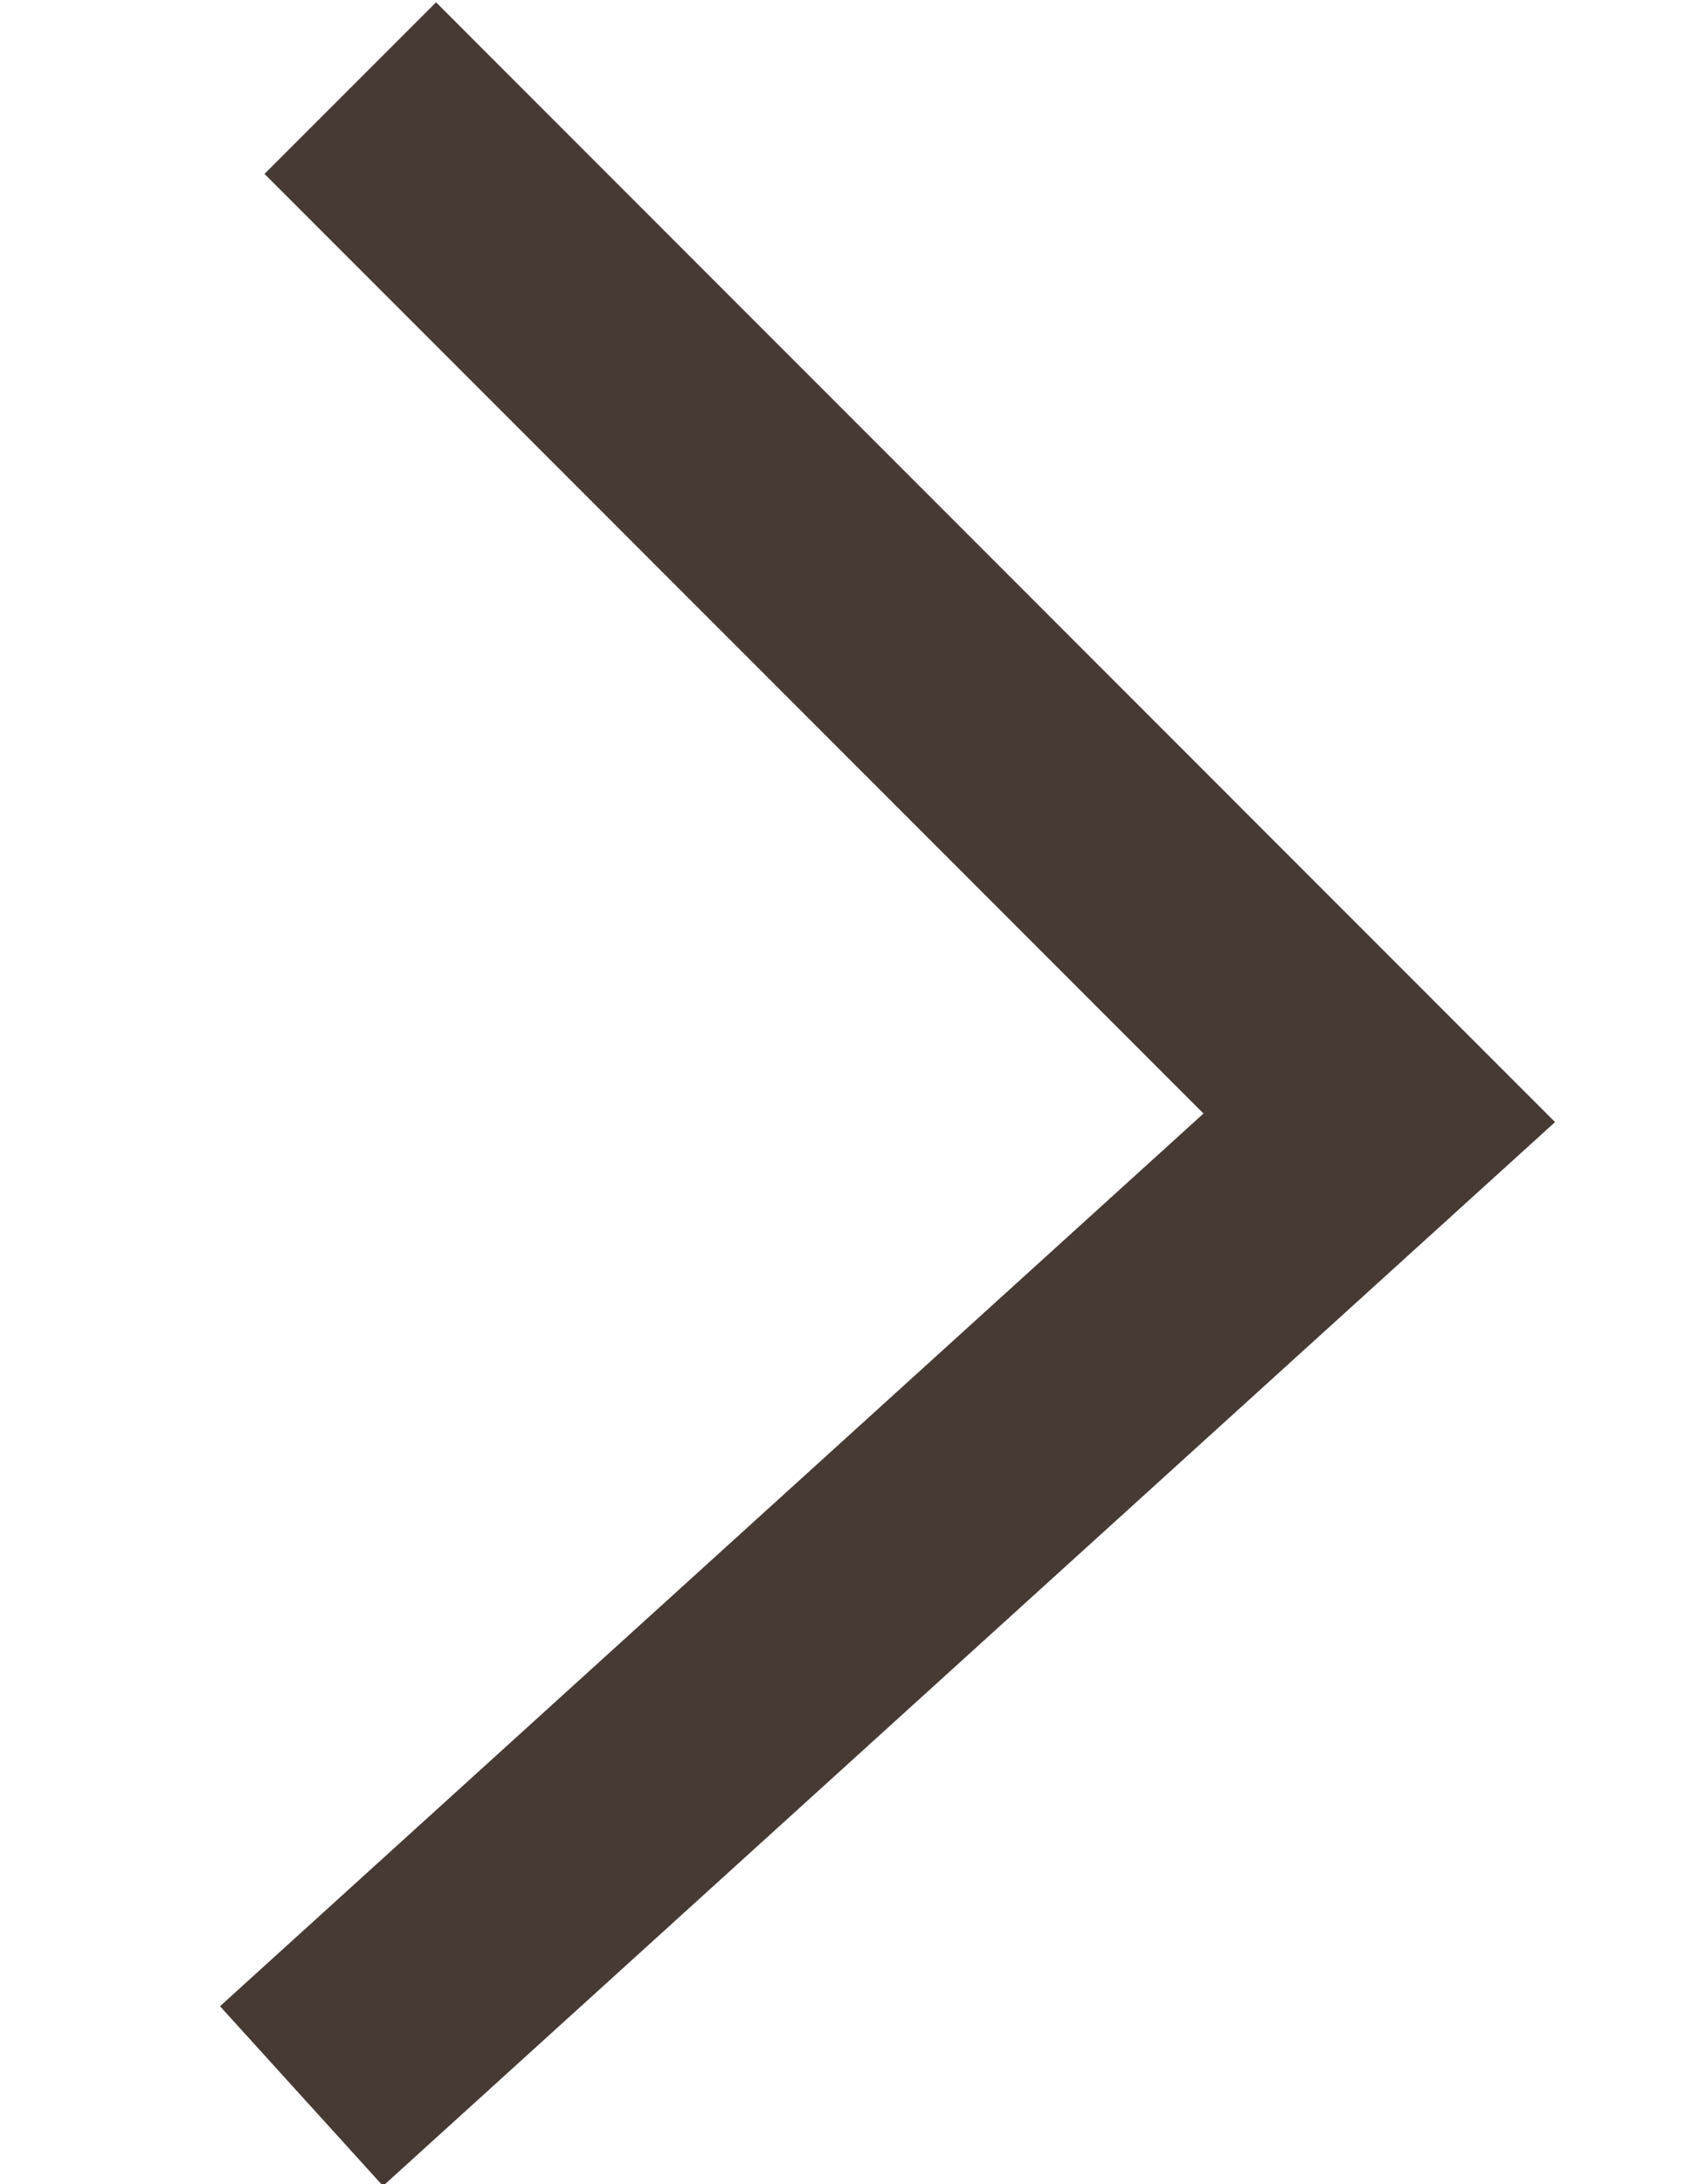
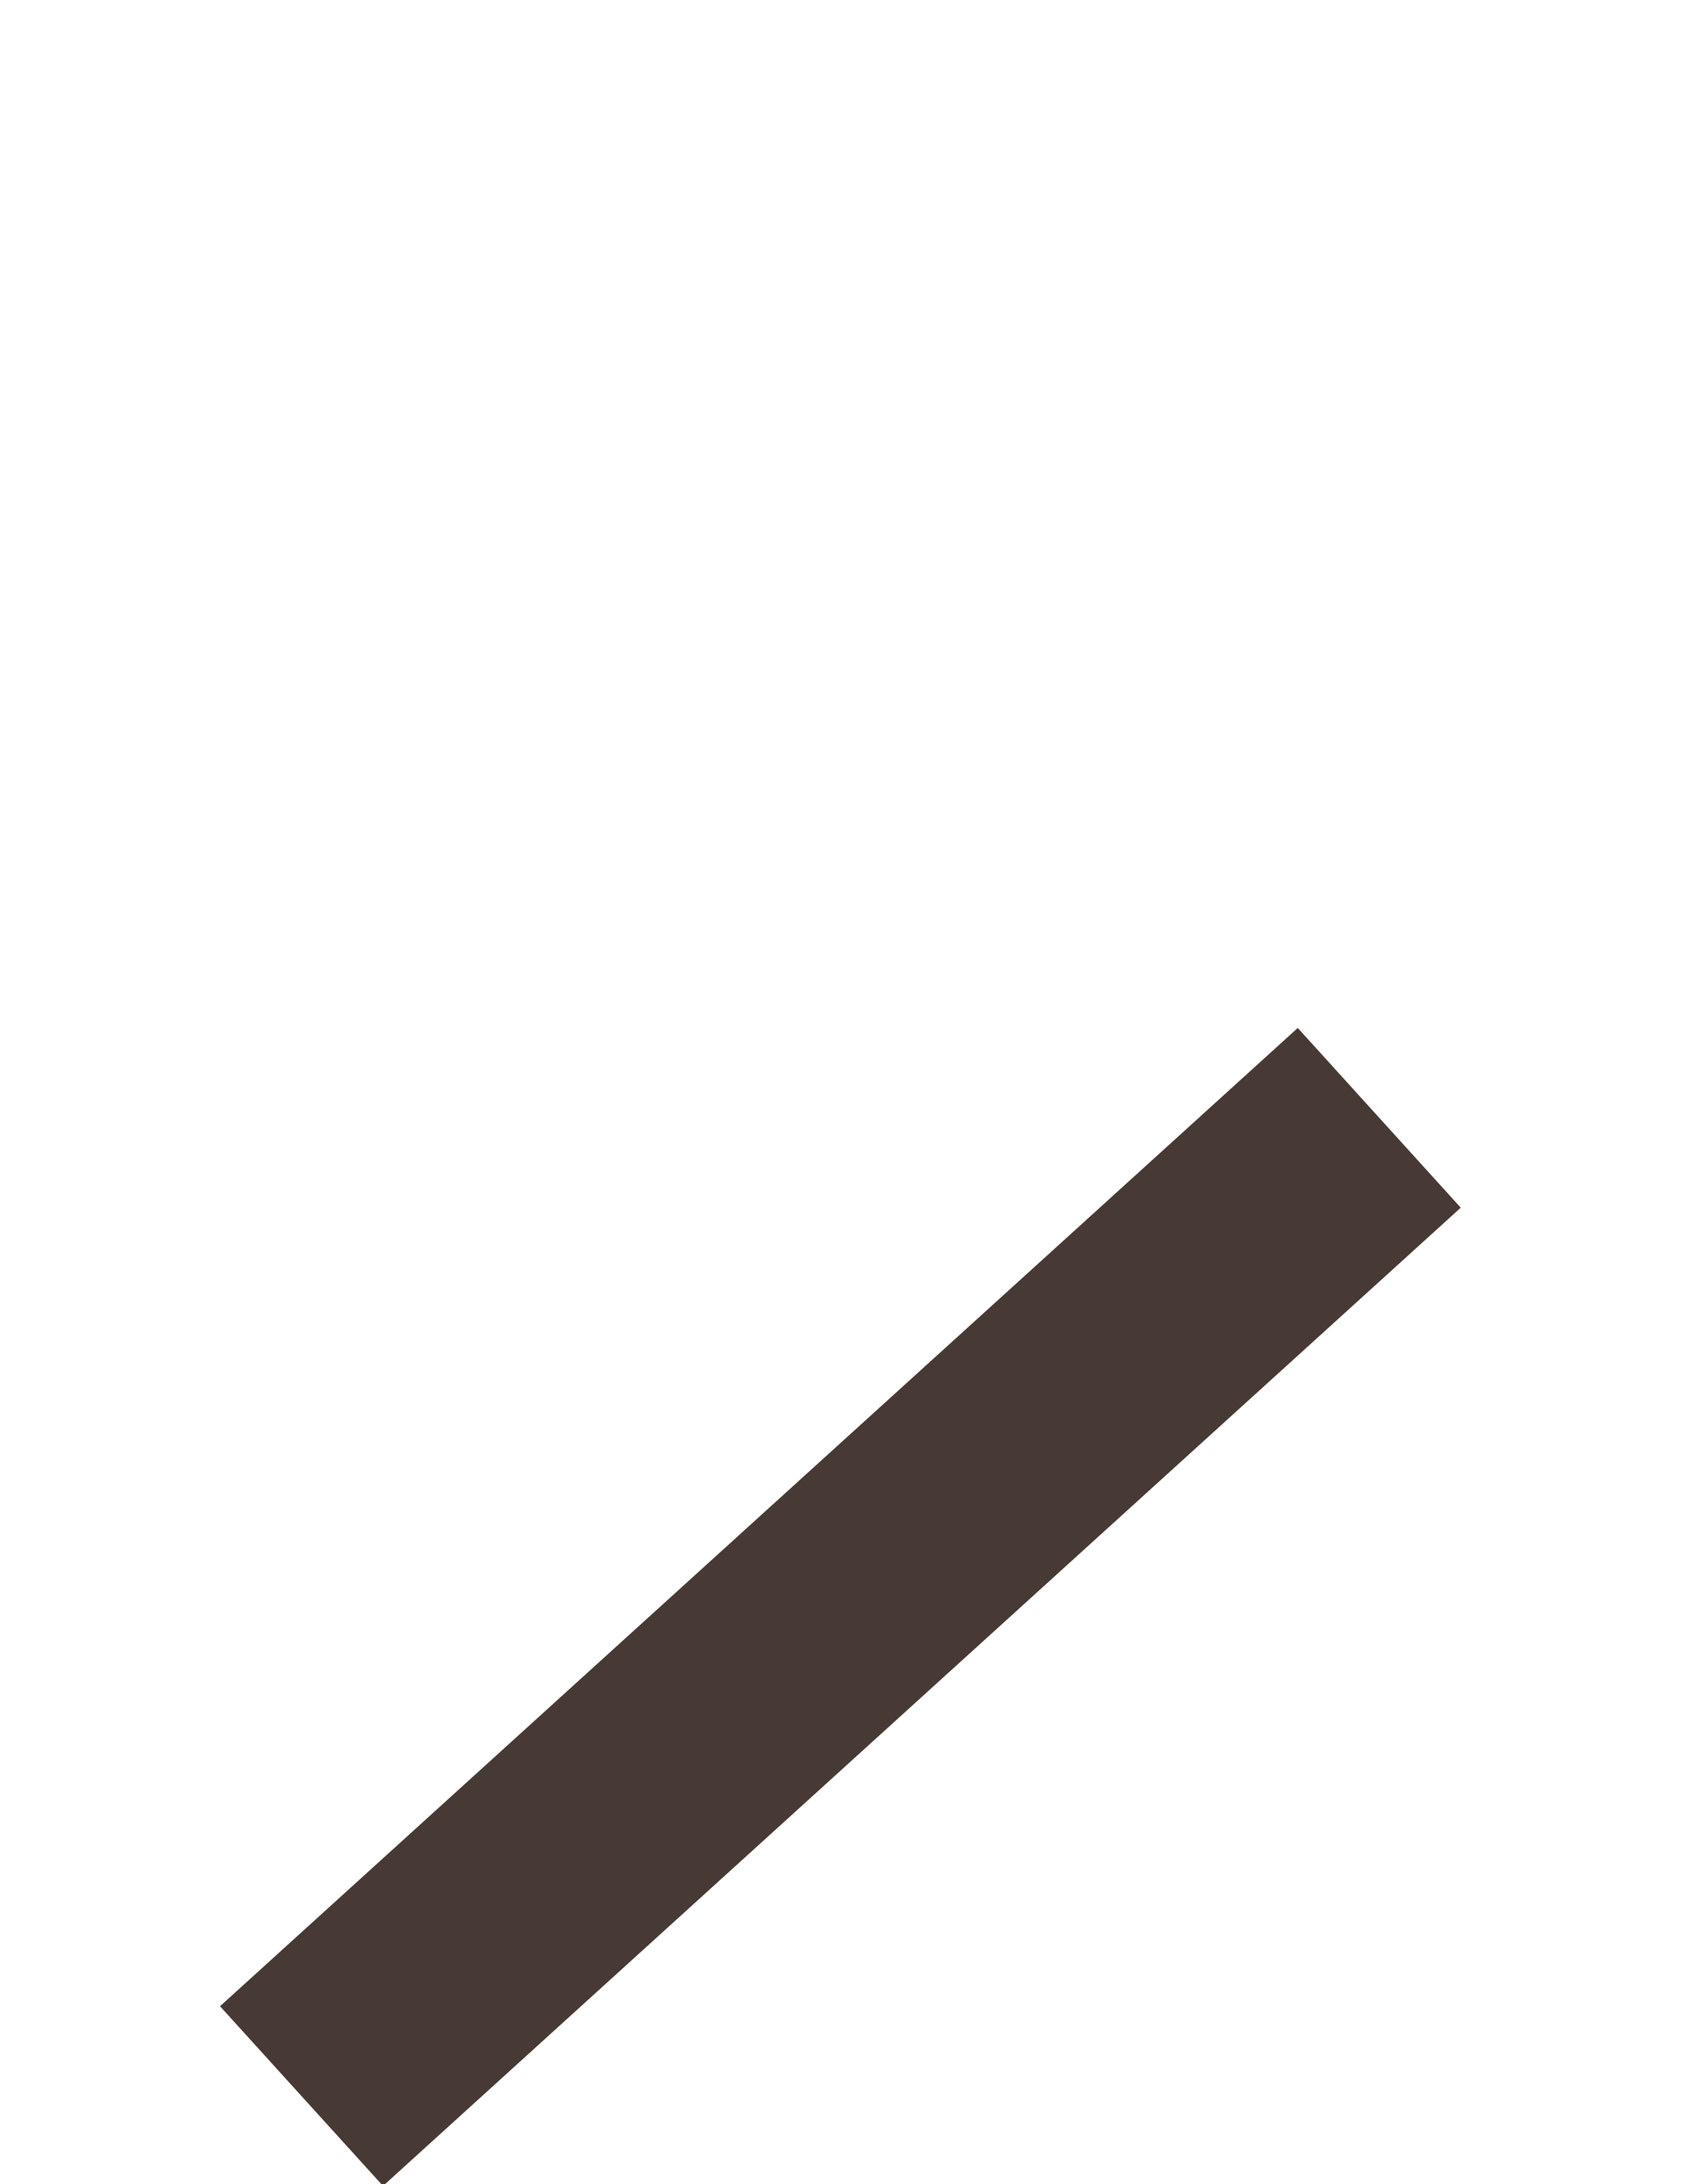
<svg xmlns="http://www.w3.org/2000/svg" width="7" height="9" viewBox="0 0 7 9" fill="none">
-   <path d="M1.243 8.637L5.686 4.606L1.444 0.363" stroke="#473A34" />
+   <path d="M1.243 8.637L5.686 4.606" stroke="#473A34" />
</svg>